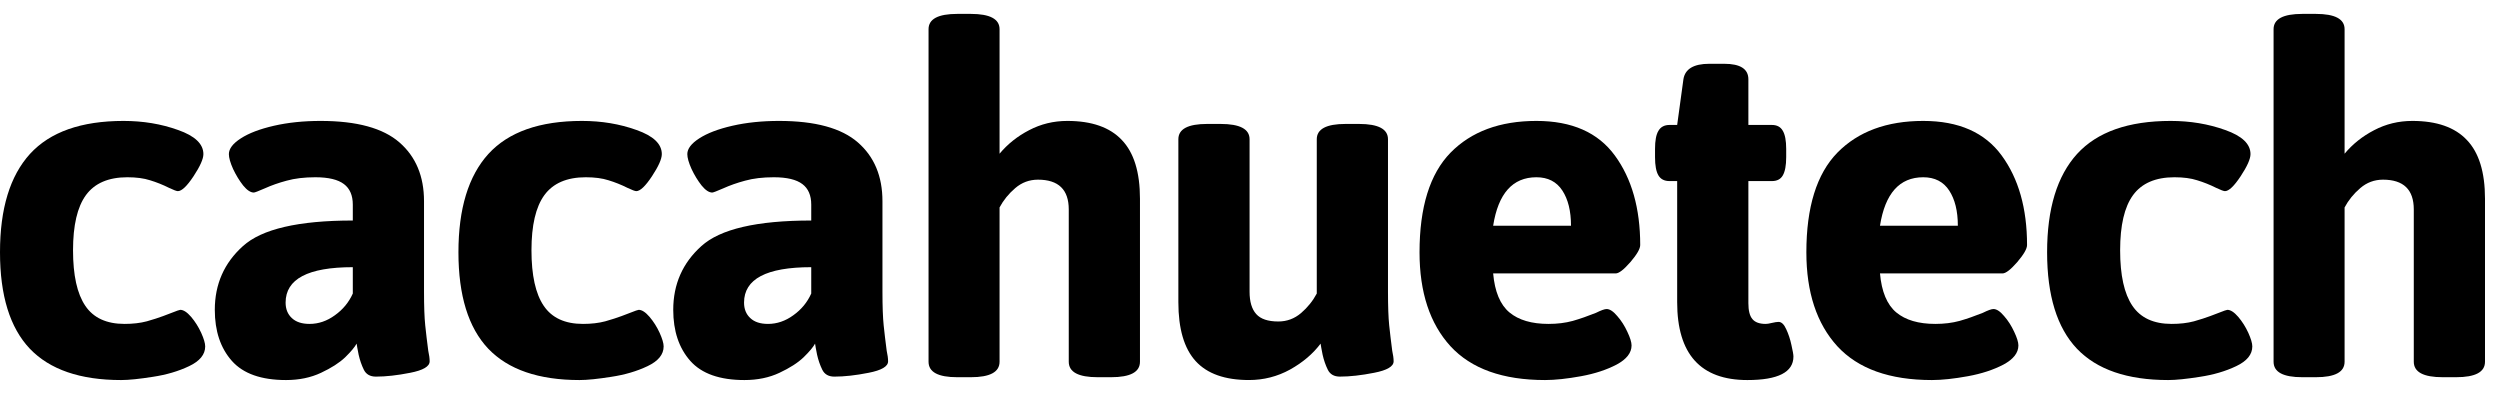
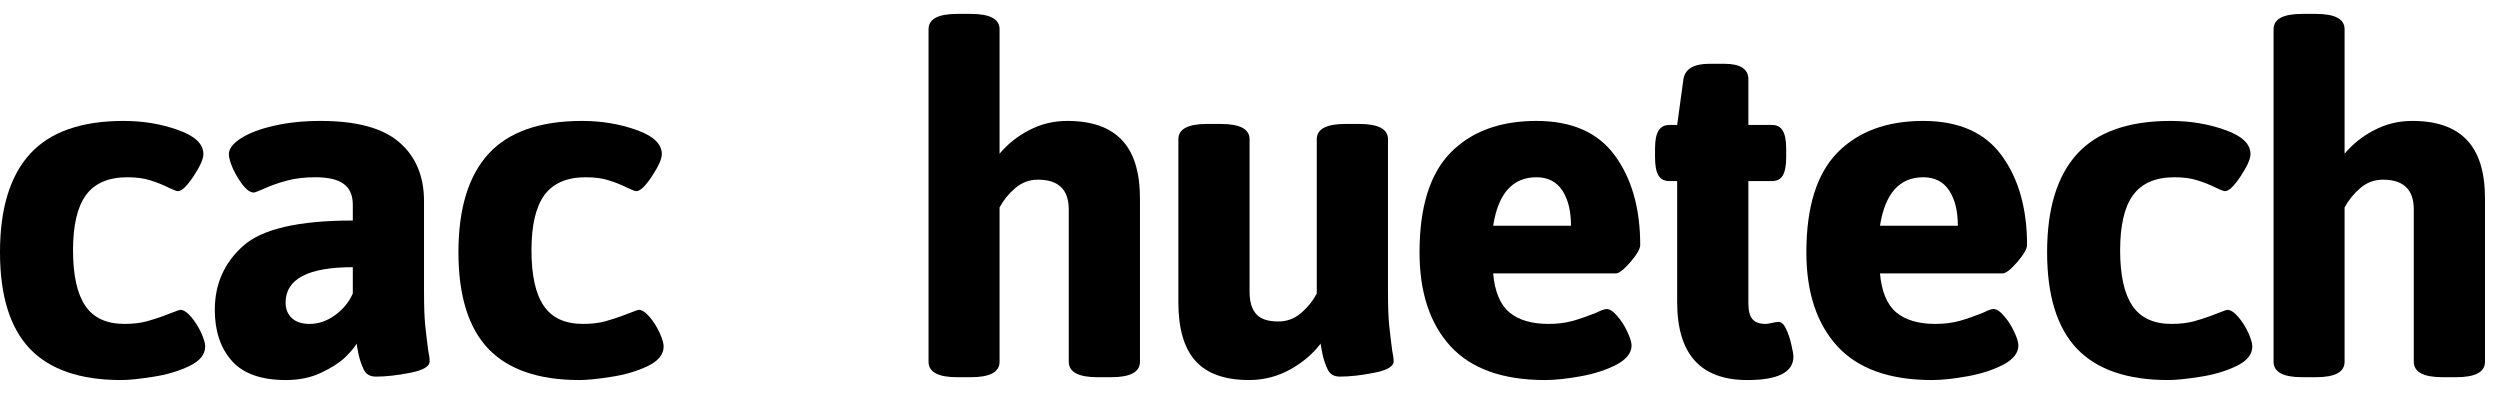
<svg xmlns="http://www.w3.org/2000/svg" width="165" height="26" viewBox="0 0 165 26" fill="none">
  <path d="M7.993 25.083C5.291 25.083 3.283 24.392 1.965 23.011C0.654 21.624 0 19.503 0 16.651C0 13.777 0.657 11.613 1.978 10.159C3.306 8.708 5.364 7.981 8.152 7.981C9.444 7.981 10.642 8.18 11.751 8.579C12.866 8.97 13.424 9.501 13.424 10.172C13.424 10.491 13.204 10.979 12.773 11.633C12.338 12.29 11.993 12.615 11.737 12.615C11.658 12.615 11.465 12.545 11.166 12.403C10.742 12.19 10.32 12.024 9.905 11.898C9.497 11.765 8.995 11.699 8.405 11.699C7.157 11.699 6.244 12.094 5.669 12.881C5.102 13.661 4.82 14.872 4.82 16.519C4.82 18.165 5.089 19.387 5.63 20.183C6.167 20.98 7.03 21.378 8.219 21.378C8.766 21.378 9.258 21.322 9.693 21.206C10.124 21.083 10.483 20.967 10.768 20.86C11.06 20.754 11.246 20.684 11.326 20.648C11.661 20.515 11.85 20.449 11.897 20.449C12.109 20.449 12.348 20.605 12.614 20.913C12.879 21.226 13.098 21.574 13.277 21.962C13.453 22.354 13.543 22.653 13.543 22.865C13.543 23.396 13.188 23.831 12.481 24.166C11.771 24.505 10.974 24.737 10.091 24.87C9.205 25.01 8.504 25.083 7.993 25.083Z" fill="black" />
  <path d="M18.877 25.083C17.247 25.083 16.055 24.664 15.305 23.821C14.552 22.971 14.177 21.849 14.177 20.449C14.177 18.759 14.794 17.355 16.036 16.24C17.274 15.118 19.69 14.554 23.285 14.554V13.505C23.285 12.894 23.089 12.442 22.701 12.15C22.309 11.852 21.682 11.699 20.816 11.699C20.089 11.699 19.455 11.775 18.917 11.925C18.386 12.067 17.908 12.237 17.483 12.429C17.058 12.615 16.812 12.708 16.753 12.708C16.54 12.708 16.305 12.555 16.049 12.243C15.8 11.925 15.578 11.563 15.385 11.155C15.199 10.74 15.106 10.411 15.106 10.172C15.106 9.82 15.365 9.475 15.89 9.136C16.421 8.791 17.151 8.512 18.08 8.3C19.01 8.087 20.035 7.981 21.161 7.981C23.551 7.981 25.283 8.456 26.366 9.402C27.444 10.341 27.985 11.633 27.985 13.279V19.254C27.985 20.22 28.012 20.96 28.065 21.471C28.118 21.976 28.184 22.533 28.264 23.144C28.324 23.42 28.357 23.655 28.357 23.848C28.357 24.186 27.926 24.439 27.069 24.605C26.219 24.774 25.466 24.857 24.812 24.857C24.43 24.857 24.165 24.707 24.015 24.405C23.863 24.097 23.75 23.765 23.67 23.41C23.597 23.048 23.554 22.805 23.537 22.679C23.411 22.912 23.159 23.21 22.781 23.582C22.399 23.947 21.868 24.286 21.187 24.605C20.513 24.923 19.743 25.083 18.877 25.083ZM20.43 21.378C21.021 21.378 21.579 21.189 22.103 20.807C22.634 20.429 23.026 19.951 23.285 19.373V17.634C20.328 17.634 18.85 18.414 18.85 19.971C18.85 20.396 18.986 20.738 19.262 20.993C19.534 21.252 19.926 21.378 20.43 21.378Z" fill="black" />
  <path d="M38.25 25.083C35.548 25.083 33.54 24.392 32.222 23.011C30.911 21.624 30.257 19.503 30.257 16.651C30.257 13.777 30.914 11.613 32.235 10.159C33.563 8.708 35.621 7.981 38.409 7.981C39.7 7.981 40.899 8.18 42.007 8.579C43.123 8.97 43.68 9.501 43.68 10.172C43.68 10.491 43.461 10.979 43.03 11.633C42.595 12.29 42.25 12.615 41.994 12.615C41.914 12.615 41.722 12.545 41.423 12.403C40.998 12.19 40.577 12.024 40.162 11.898C39.754 11.765 39.252 11.699 38.661 11.699C37.413 11.699 36.501 12.094 35.926 12.881C35.359 13.661 35.077 14.872 35.077 16.519C35.077 18.165 35.345 19.387 35.886 20.183C36.424 20.98 37.287 21.378 38.476 21.378C39.023 21.378 39.515 21.322 39.949 21.206C40.381 21.083 40.739 20.967 41.025 20.86C41.317 20.754 41.503 20.684 41.583 20.648C41.918 20.515 42.107 20.449 42.154 20.449C42.366 20.449 42.605 20.605 42.87 20.913C43.136 21.226 43.355 21.574 43.534 21.962C43.71 22.354 43.8 22.653 43.8 22.865C43.8 23.396 43.445 23.831 42.738 24.166C42.027 24.505 41.231 24.737 40.348 24.87C39.462 25.01 38.761 25.083 38.25 25.083Z" fill="black" />
-   <path d="M49.134 25.083C47.504 25.083 46.312 24.664 45.562 23.821C44.809 22.971 44.434 21.849 44.434 20.449C44.434 18.759 45.051 17.355 46.292 16.24C47.531 15.118 49.947 14.554 53.542 14.554V13.505C53.542 12.894 53.346 12.442 52.958 12.15C52.566 11.852 51.939 11.699 51.072 11.699C50.345 11.699 49.711 11.775 49.174 11.925C48.643 12.067 48.165 12.237 47.74 12.429C47.315 12.615 47.069 12.708 47.009 12.708C46.797 12.708 46.561 12.555 46.306 12.243C46.057 11.925 45.834 11.563 45.642 11.155C45.456 10.74 45.363 10.411 45.363 10.172C45.363 9.82 45.622 9.475 46.146 9.136C46.678 8.791 47.408 8.512 48.337 8.3C49.267 8.087 50.292 7.981 51.418 7.981C53.807 7.981 55.54 8.456 56.622 9.402C57.701 10.341 58.242 11.633 58.242 13.279V19.254C58.242 20.22 58.269 20.96 58.322 21.471C58.375 21.976 58.441 22.533 58.521 23.144C58.581 23.42 58.614 23.655 58.614 23.848C58.614 24.186 58.182 24.439 57.326 24.605C56.476 24.774 55.723 24.857 55.069 24.857C54.687 24.857 54.422 24.707 54.272 24.405C54.12 24.097 54.007 23.765 53.927 23.41C53.854 23.048 53.811 22.805 53.794 22.679C53.668 22.912 53.416 23.21 53.037 23.582C52.656 23.947 52.125 24.286 51.444 24.605C50.77 24.923 50 25.083 49.134 25.083ZM50.687 21.378C51.278 21.378 51.836 21.189 52.36 20.807C52.891 20.429 53.283 19.951 53.542 19.373V17.634C50.584 17.634 49.107 18.414 49.107 19.971C49.107 20.396 49.243 20.738 49.519 20.993C49.791 21.252 50.183 21.378 50.687 21.378Z" fill="black" />
  <path d="M63.182 24.896C61.914 24.896 61.284 24.558 61.284 23.874V1.926C61.284 1.256 61.914 0.917 63.182 0.917H64.072C65.337 0.917 65.971 1.256 65.971 1.926V10.145C66.502 9.508 67.152 8.99 67.922 8.592C68.692 8.187 69.532 7.981 70.445 7.981C72.055 7.981 73.253 8.402 74.043 9.242C74.84 10.075 75.238 11.367 75.238 13.119V23.874C75.238 24.558 74.601 24.896 73.326 24.896H72.45C71.175 24.896 70.538 24.558 70.538 23.874V13.823C70.538 12.515 69.861 11.858 68.507 11.858C67.939 11.858 67.438 12.044 67.006 12.415C66.571 12.787 66.226 13.212 65.971 13.69V23.874C65.971 24.558 65.337 24.896 64.072 24.896H63.182Z" fill="black" />
  <path d="M82.432 25.082C80.846 25.082 79.674 24.667 78.914 23.834C78.15 22.994 77.772 21.696 77.772 19.944V9.189C77.772 8.519 78.403 8.18 79.671 8.18H80.56C81.835 8.18 82.472 8.519 82.472 9.189V19.253C82.472 19.911 82.618 20.402 82.91 20.727C83.203 21.056 83.687 21.218 84.371 21.218C84.935 21.218 85.436 21.032 85.871 20.661C86.303 20.289 86.648 19.861 86.907 19.373V9.189C86.907 8.519 87.538 8.18 88.806 8.18H89.695C90.97 8.18 91.607 8.519 91.607 9.189V19.253C91.607 20.219 91.634 20.959 91.687 21.471C91.74 21.975 91.806 22.533 91.886 23.144C91.946 23.419 91.979 23.655 91.979 23.847C91.979 24.186 91.547 24.438 90.691 24.604C89.841 24.773 89.088 24.856 88.434 24.856C88.052 24.856 87.787 24.707 87.637 24.405C87.484 24.096 87.372 23.764 87.292 23.409C87.219 23.047 87.176 22.805 87.159 22.679C86.655 23.353 85.981 23.924 85.141 24.392C84.308 24.85 83.405 25.082 82.432 25.082Z" fill="black" />
  <path d="M101.974 25.083C99.185 25.083 97.104 24.339 95.733 22.852C94.369 21.358 93.689 19.29 93.689 16.651C93.689 13.671 94.369 11.48 95.733 10.079C97.104 8.682 98.993 7.981 101.403 7.981C103.746 7.981 105.472 8.745 106.581 10.265C107.696 11.789 108.254 13.757 108.254 16.173C108.254 16.422 108.035 16.797 107.603 17.302C107.168 17.8 106.846 18.046 106.634 18.046H98.548C98.654 19.25 99.013 20.11 99.624 20.621C100.234 21.126 101.091 21.378 102.199 21.378C102.784 21.378 103.318 21.312 103.806 21.179C104.291 21.04 104.802 20.86 105.333 20.648C105.668 20.482 105.904 20.396 106.037 20.396C106.249 20.396 106.481 20.552 106.74 20.86C107.006 21.162 107.225 21.508 107.404 21.896C107.59 22.288 107.683 22.586 107.683 22.799C107.683 23.287 107.354 23.708 106.7 24.06C106.043 24.405 105.26 24.664 104.35 24.83C103.437 24.996 102.644 25.083 101.974 25.083ZM103.686 14.899C103.686 13.926 103.494 13.153 103.115 12.575C102.734 11.991 102.163 11.699 101.403 11.699C99.836 11.699 98.883 12.768 98.548 14.899H103.686Z" fill="black" />
  <path d="M115.327 25.083C112.236 25.083 110.693 23.37 110.693 19.944V11.951H110.188C109.85 11.951 109.608 11.828 109.458 11.579C109.305 11.324 109.232 10.922 109.232 10.371V9.827C109.232 9.279 109.305 8.881 109.458 8.632C109.608 8.376 109.85 8.247 110.188 8.247H110.693L111.105 5.233C111.211 4.552 111.782 4.21 112.817 4.21H113.8C114.862 4.21 115.393 4.552 115.393 5.233V8.247H116.947C117.282 8.247 117.521 8.376 117.664 8.632C117.813 8.881 117.889 9.279 117.889 9.827V10.371C117.889 10.922 117.813 11.324 117.664 11.579C117.521 11.828 117.282 11.951 116.947 11.951H115.393V20.011C115.393 20.499 115.479 20.847 115.659 21.06C115.835 21.272 116.127 21.378 116.535 21.378C116.631 21.378 116.767 21.358 116.947 21.312C117.133 21.269 117.279 21.245 117.385 21.245C117.577 21.245 117.747 21.405 117.889 21.724C118.039 22.042 118.155 22.394 118.235 22.772C118.321 23.154 118.367 23.406 118.367 23.529C118.367 24.565 117.352 25.083 115.327 25.083Z" fill="black" />
  <path d="M127.505 25.083C124.717 25.083 122.635 24.339 121.264 22.852C119.9 21.358 119.22 19.29 119.22 16.651C119.22 13.671 119.9 11.48 121.264 10.079C122.635 8.682 124.524 7.981 126.934 7.981C129.277 7.981 131.003 8.745 132.112 10.265C133.227 11.789 133.785 13.757 133.785 16.173C133.785 16.422 133.566 16.797 133.135 17.302C132.7 17.8 132.378 18.046 132.165 18.046H124.079C124.186 19.25 124.544 20.11 125.155 20.621C125.766 21.126 126.622 21.378 127.731 21.378C128.315 21.378 128.849 21.312 129.337 21.179C129.822 21.04 130.333 20.86 130.864 20.648C131.199 20.482 131.435 20.396 131.568 20.396C131.78 20.396 132.013 20.552 132.271 20.86C132.537 21.162 132.756 21.508 132.935 21.896C133.121 22.288 133.214 22.586 133.214 22.799C133.214 23.287 132.886 23.708 132.232 24.06C131.574 24.405 130.791 24.664 129.882 24.83C128.969 24.996 128.175 25.083 127.505 25.083ZM129.218 14.899C129.218 13.926 129.025 13.153 128.647 12.575C128.265 11.991 127.694 11.699 126.934 11.699C125.367 11.699 124.415 12.768 124.079 14.899H129.218Z" fill="black" />
  <path d="M143.102 25.083C140.4 25.083 138.392 24.392 137.074 23.011C135.763 21.624 135.109 19.503 135.109 16.651C135.109 13.777 135.767 11.613 137.088 10.159C138.415 8.708 140.473 7.981 143.262 7.981C144.553 7.981 145.751 8.18 146.86 8.579C147.975 8.97 148.533 9.501 148.533 10.172C148.533 10.491 148.314 10.979 147.882 11.633C147.447 12.29 147.102 12.615 146.847 12.615C146.767 12.615 146.574 12.545 146.276 12.403C145.851 12.19 145.429 12.024 145.014 11.898C144.606 11.765 144.105 11.699 143.514 11.699C142.266 11.699 141.353 12.094 140.779 12.881C140.211 13.661 139.929 14.872 139.929 16.519C139.929 18.165 140.198 19.387 140.739 20.183C141.277 20.98 142.14 21.378 143.328 21.378C143.876 21.378 144.367 21.322 144.802 21.206C145.233 21.083 145.592 20.967 145.877 20.86C146.17 20.754 146.355 20.684 146.435 20.648C146.77 20.515 146.96 20.449 147.006 20.449C147.218 20.449 147.457 20.605 147.723 20.913C147.989 21.226 148.208 21.574 148.387 21.962C148.563 22.354 148.652 22.653 148.652 22.865C148.652 23.396 148.297 23.831 147.59 24.166C146.88 24.505 146.083 24.737 145.2 24.87C144.314 25.01 143.614 25.083 143.102 25.083Z" fill="black" />
  <path d="M151.954 24.896C150.686 24.896 150.056 24.558 150.056 23.874V1.926C150.056 1.256 150.686 0.917 151.954 0.917H152.844C154.109 0.917 154.743 1.256 154.743 1.926V10.145C155.274 9.508 155.924 8.99 156.694 8.592C157.464 8.187 158.304 7.981 159.217 7.981C160.827 7.981 162.025 8.402 162.815 9.242C163.612 10.075 164.01 11.367 164.01 13.119V23.874C164.01 24.558 163.373 24.896 162.098 24.896H161.222C159.947 24.896 159.31 24.558 159.31 23.874V13.823C159.31 12.515 158.633 11.858 157.279 11.858C156.711 11.858 156.21 12.044 155.778 12.415C155.343 12.787 154.998 13.212 154.743 13.69V23.874C154.743 24.558 154.109 24.896 152.844 24.896H151.954Z" fill="black" />
</svg>